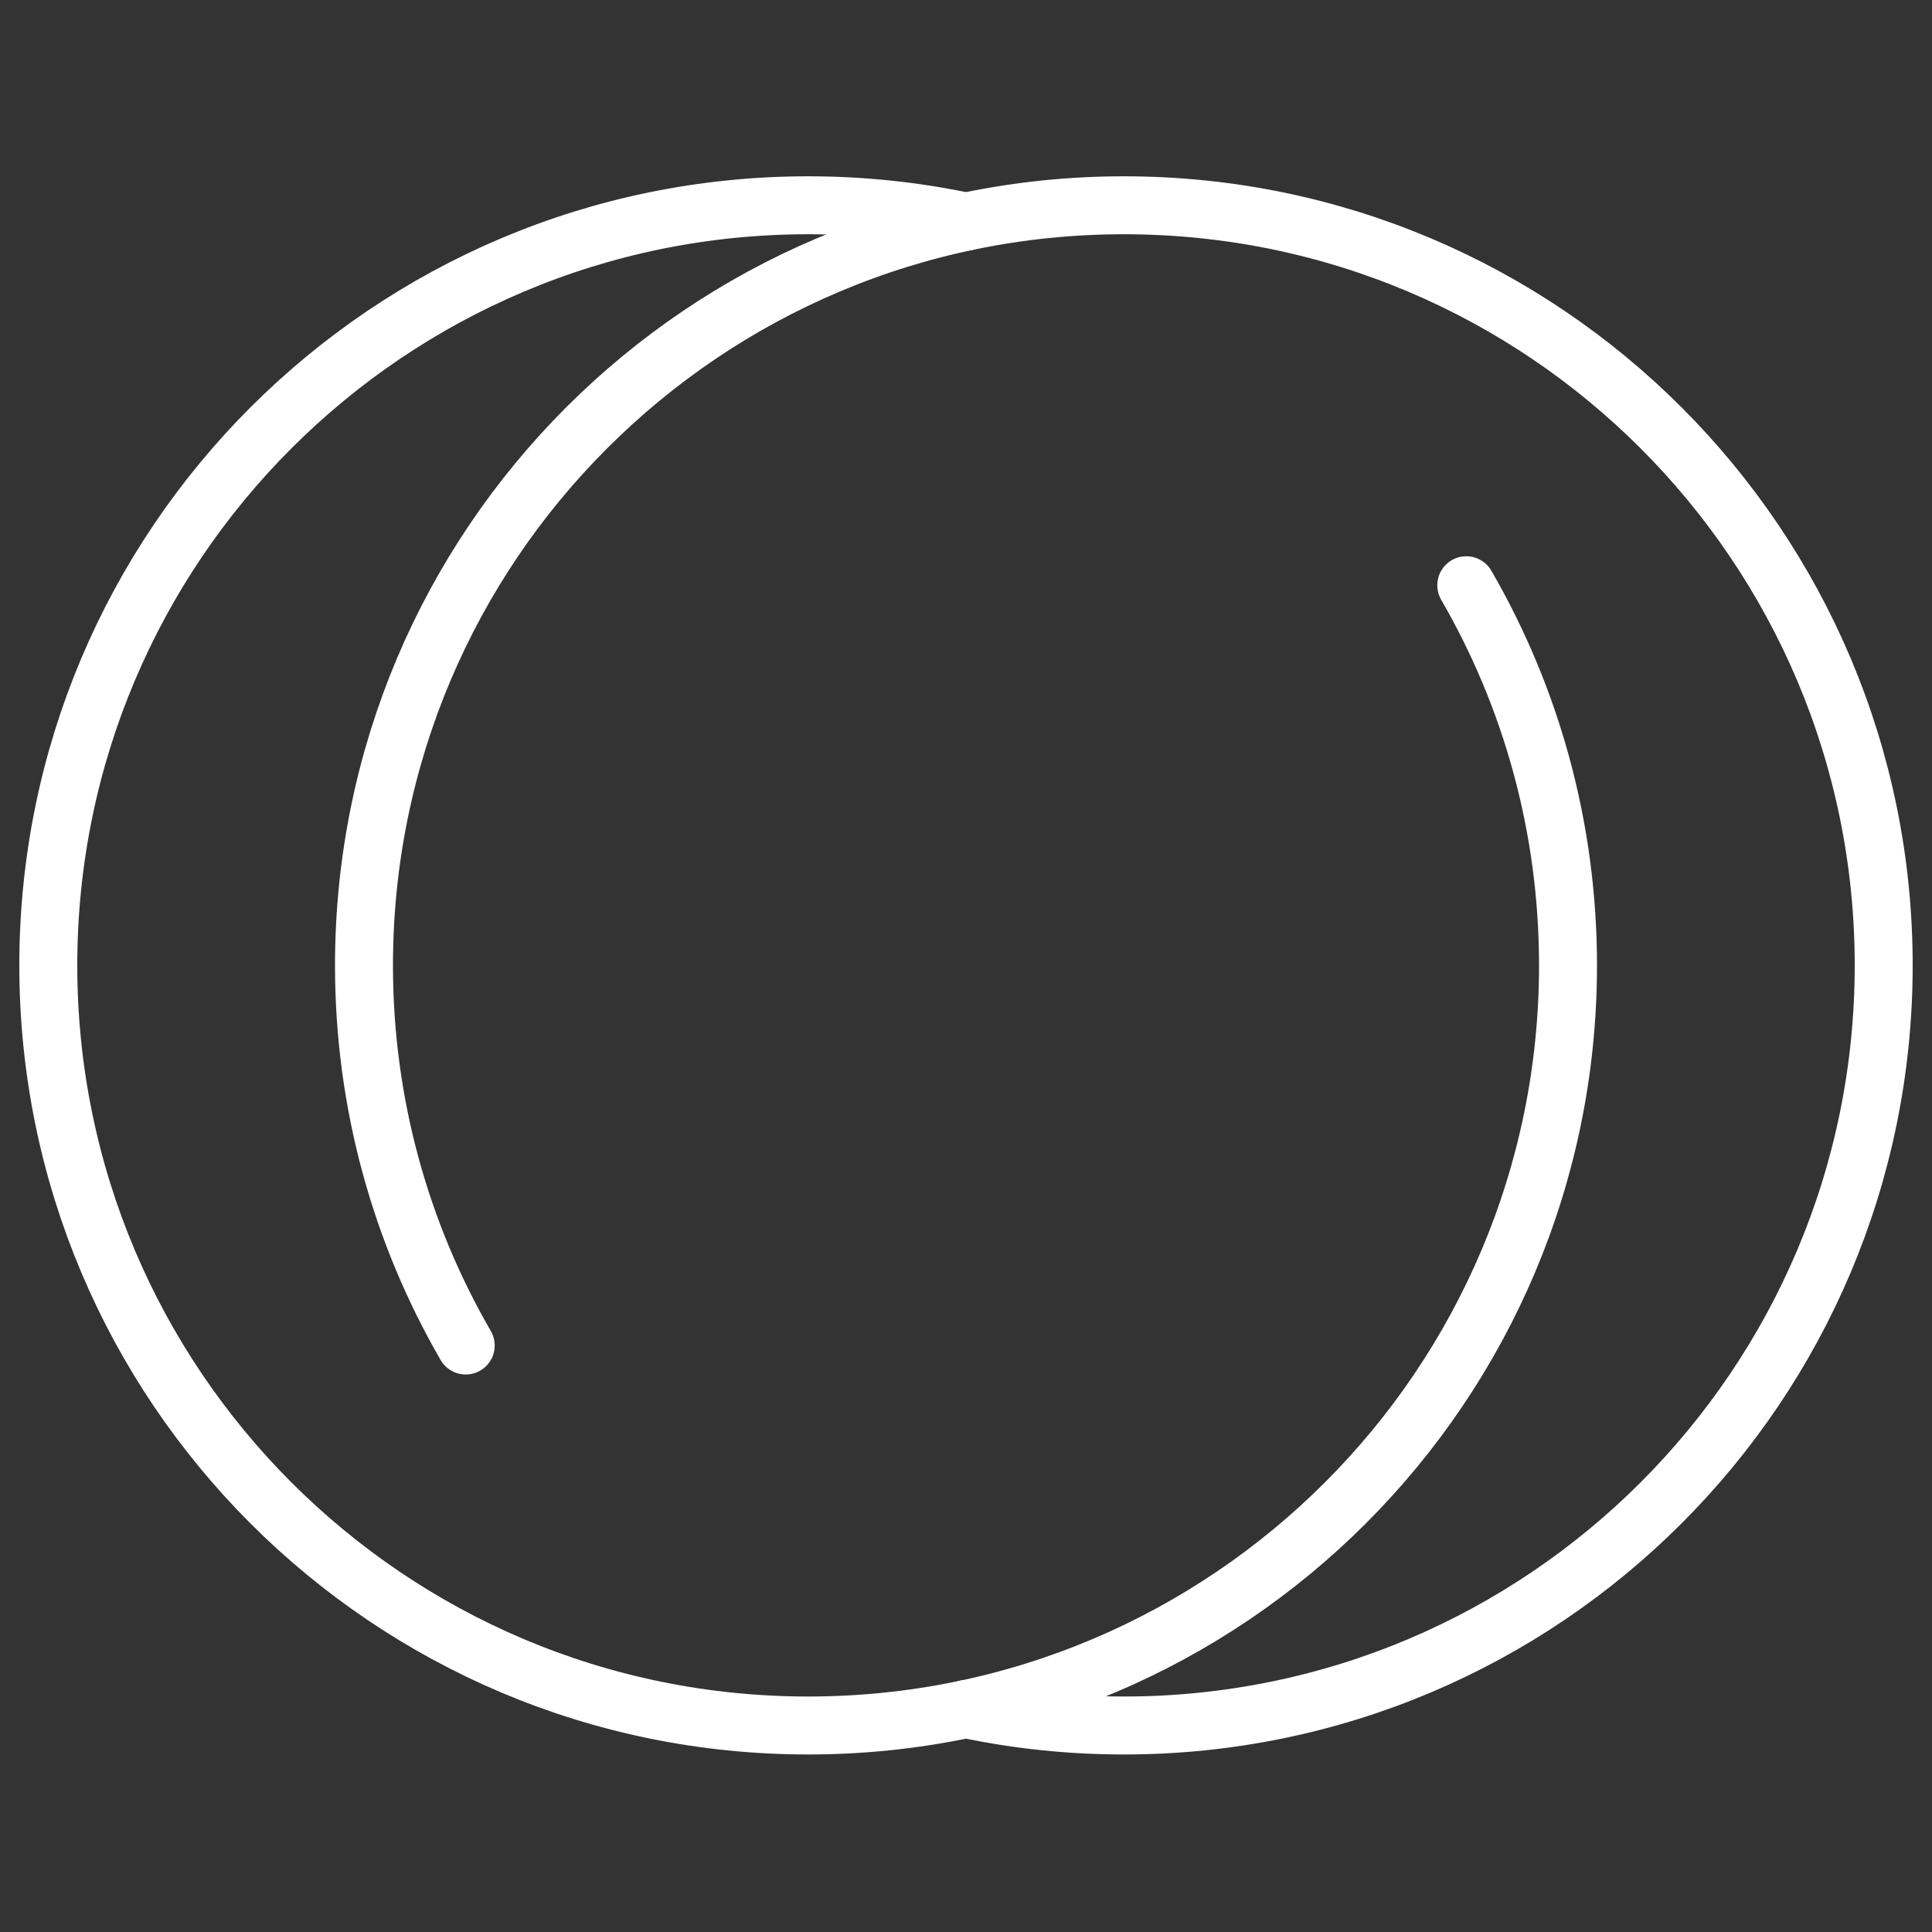
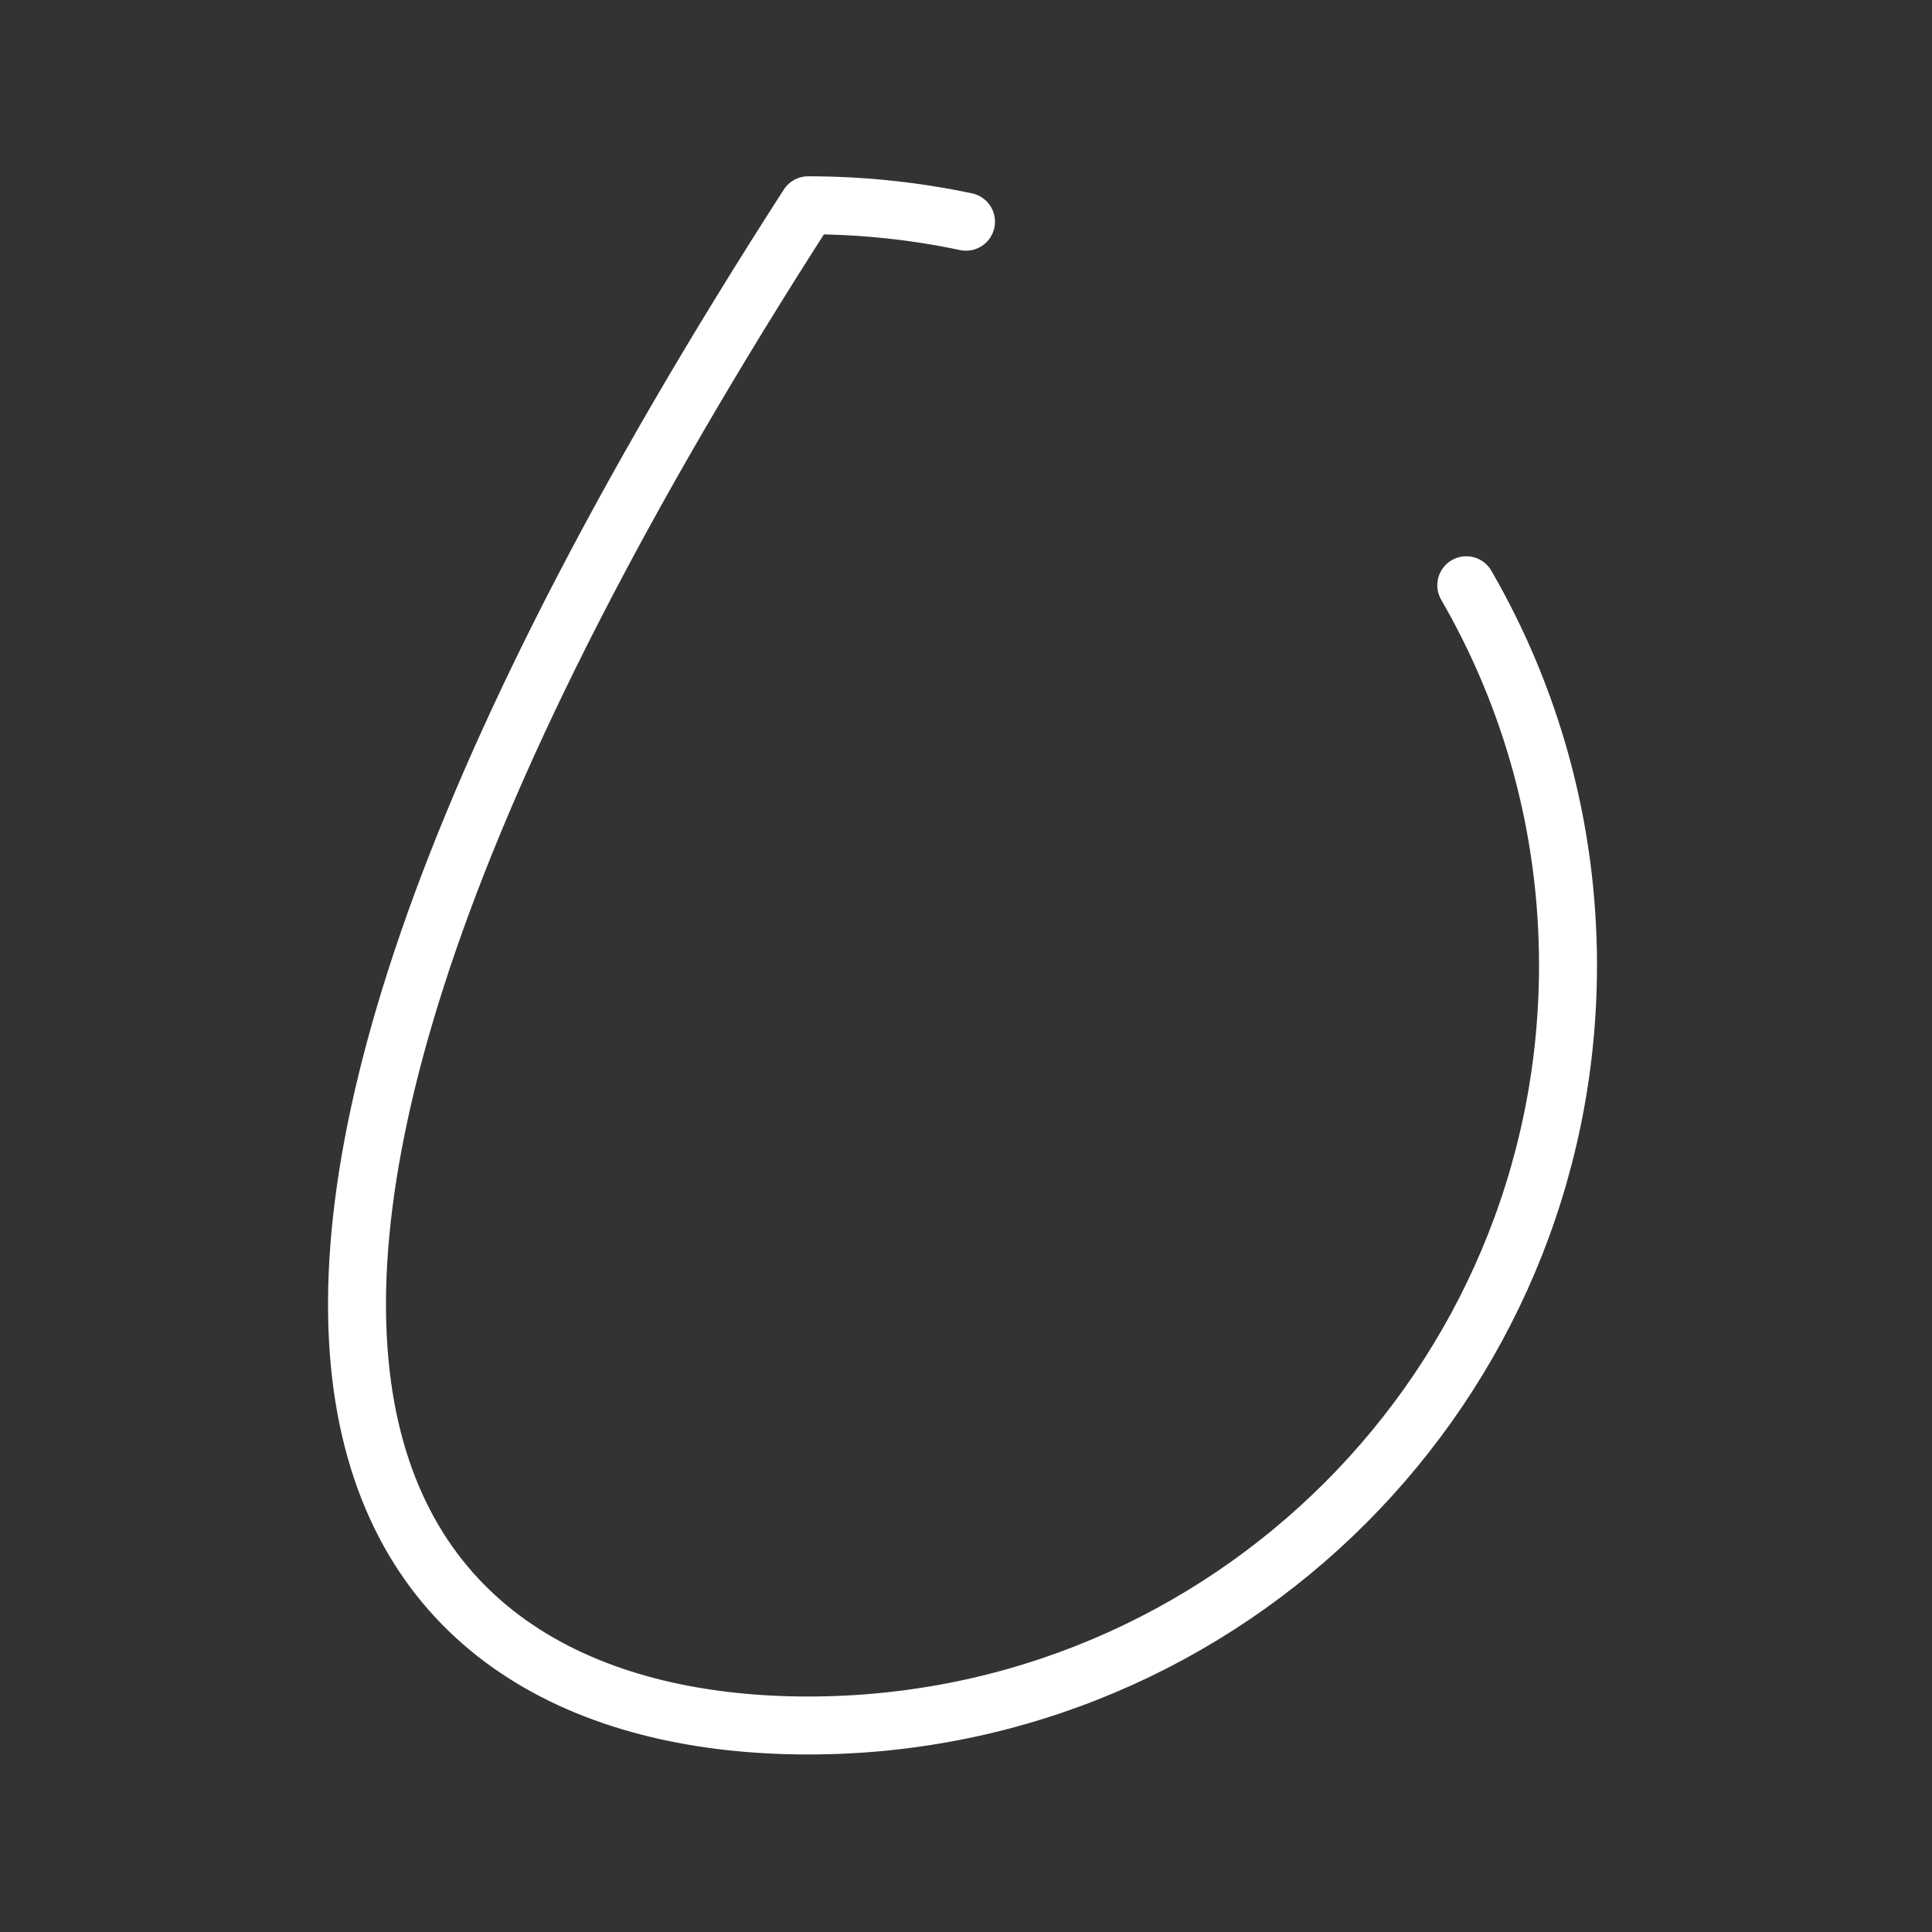
<svg xmlns="http://www.w3.org/2000/svg" fill="none" viewBox="0 0 160 160" height="160" width="160">
  <rect x="0" y="0" width="160" height="160" fill="#333333" stroke="none" />
-   <path stroke-linejoin="round" stroke-linecap="round" stroke-width="4.8" stroke="white" d="M80 18.361C75.782 17.469 71.413 17 66.928 17C32.176 17 4 45.186 4 79.949C4 114.713 32.176 142.898 66.928 142.898C101.679 142.898 129.856 114.713 129.856 79.949C129.856 68.481 126.789 57.729 121.431 48.468" />
-   <path stroke-linejoin="round" stroke-linecap="round" stroke-width="4.8" stroke="white" d="M80 141.537C84.218 142.429 88.587 142.898 93.072 142.898C127.824 142.898 156 114.713 156 79.949C156 45.186 127.824 17 93.072 17C58.321 17 30.144 45.186 30.144 79.949C30.144 91.418 33.211 102.17 38.569 111.43" />
+   <path stroke-linejoin="round" stroke-linecap="round" stroke-width="4.8" stroke="white" d="M80 18.361C75.782 17.469 71.413 17 66.928 17C4 114.713 32.176 142.898 66.928 142.898C101.679 142.898 129.856 114.713 129.856 79.949C129.856 68.481 126.789 57.729 121.431 48.468" />
</svg>